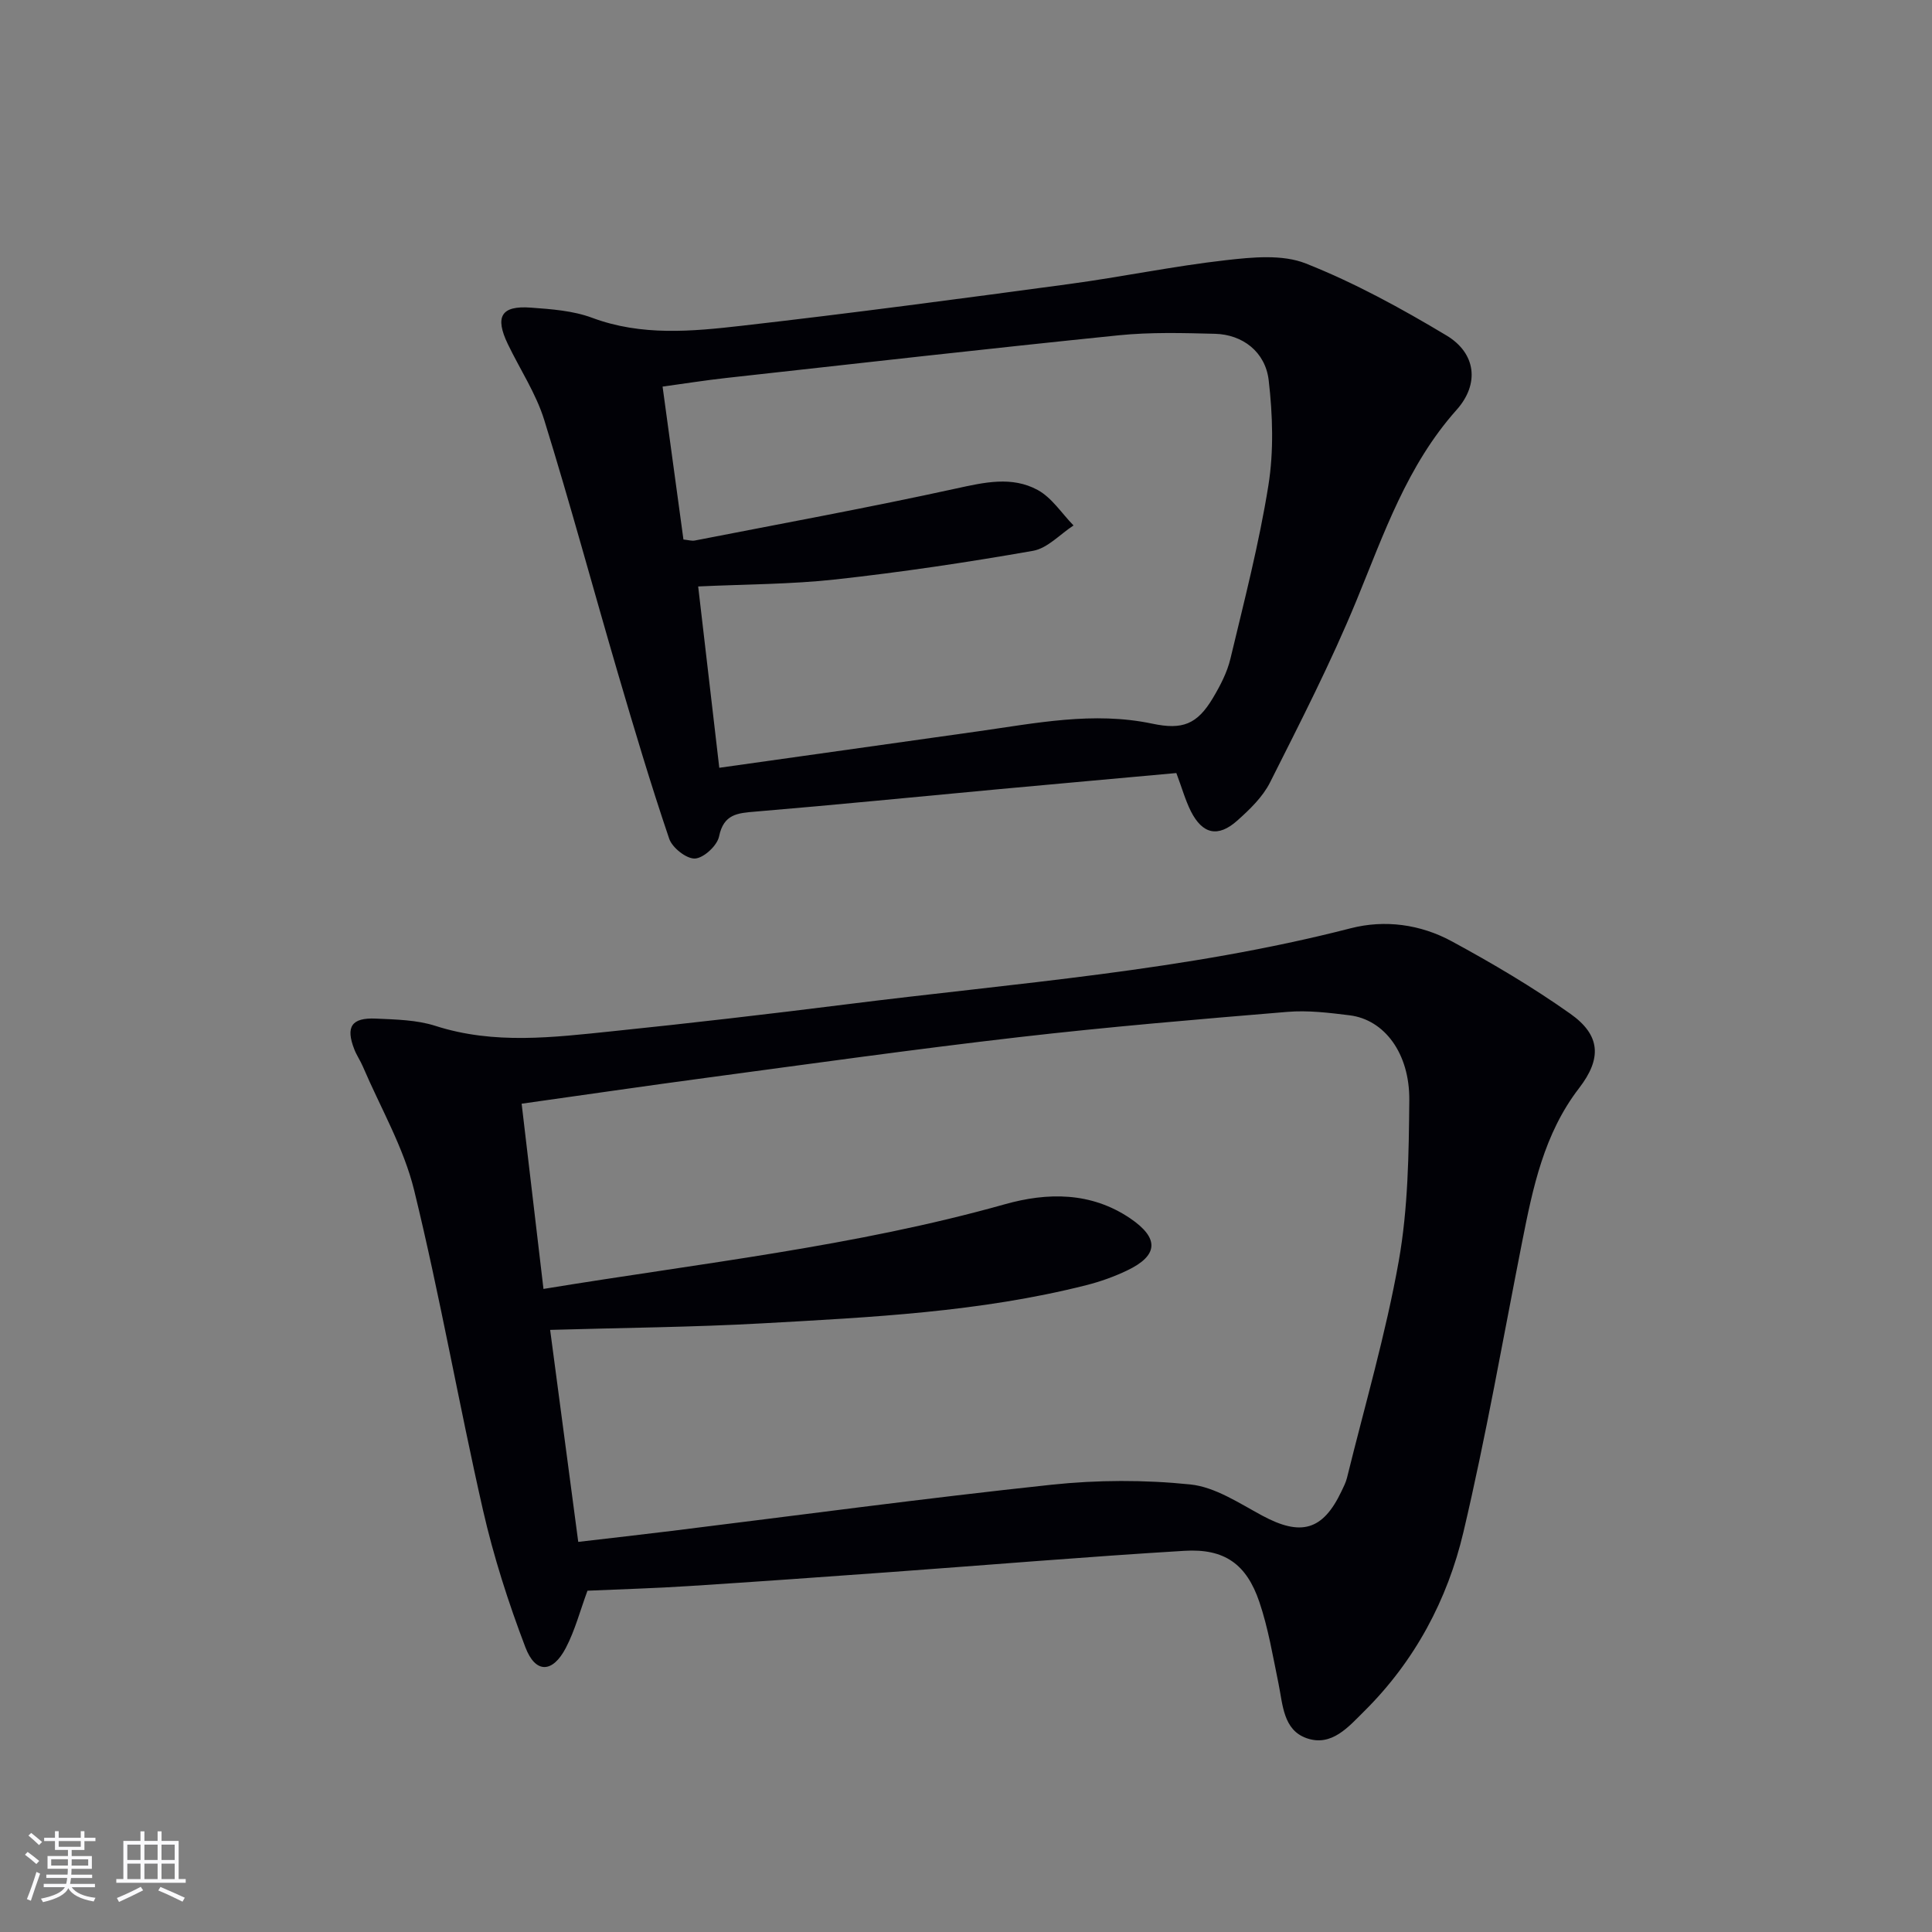
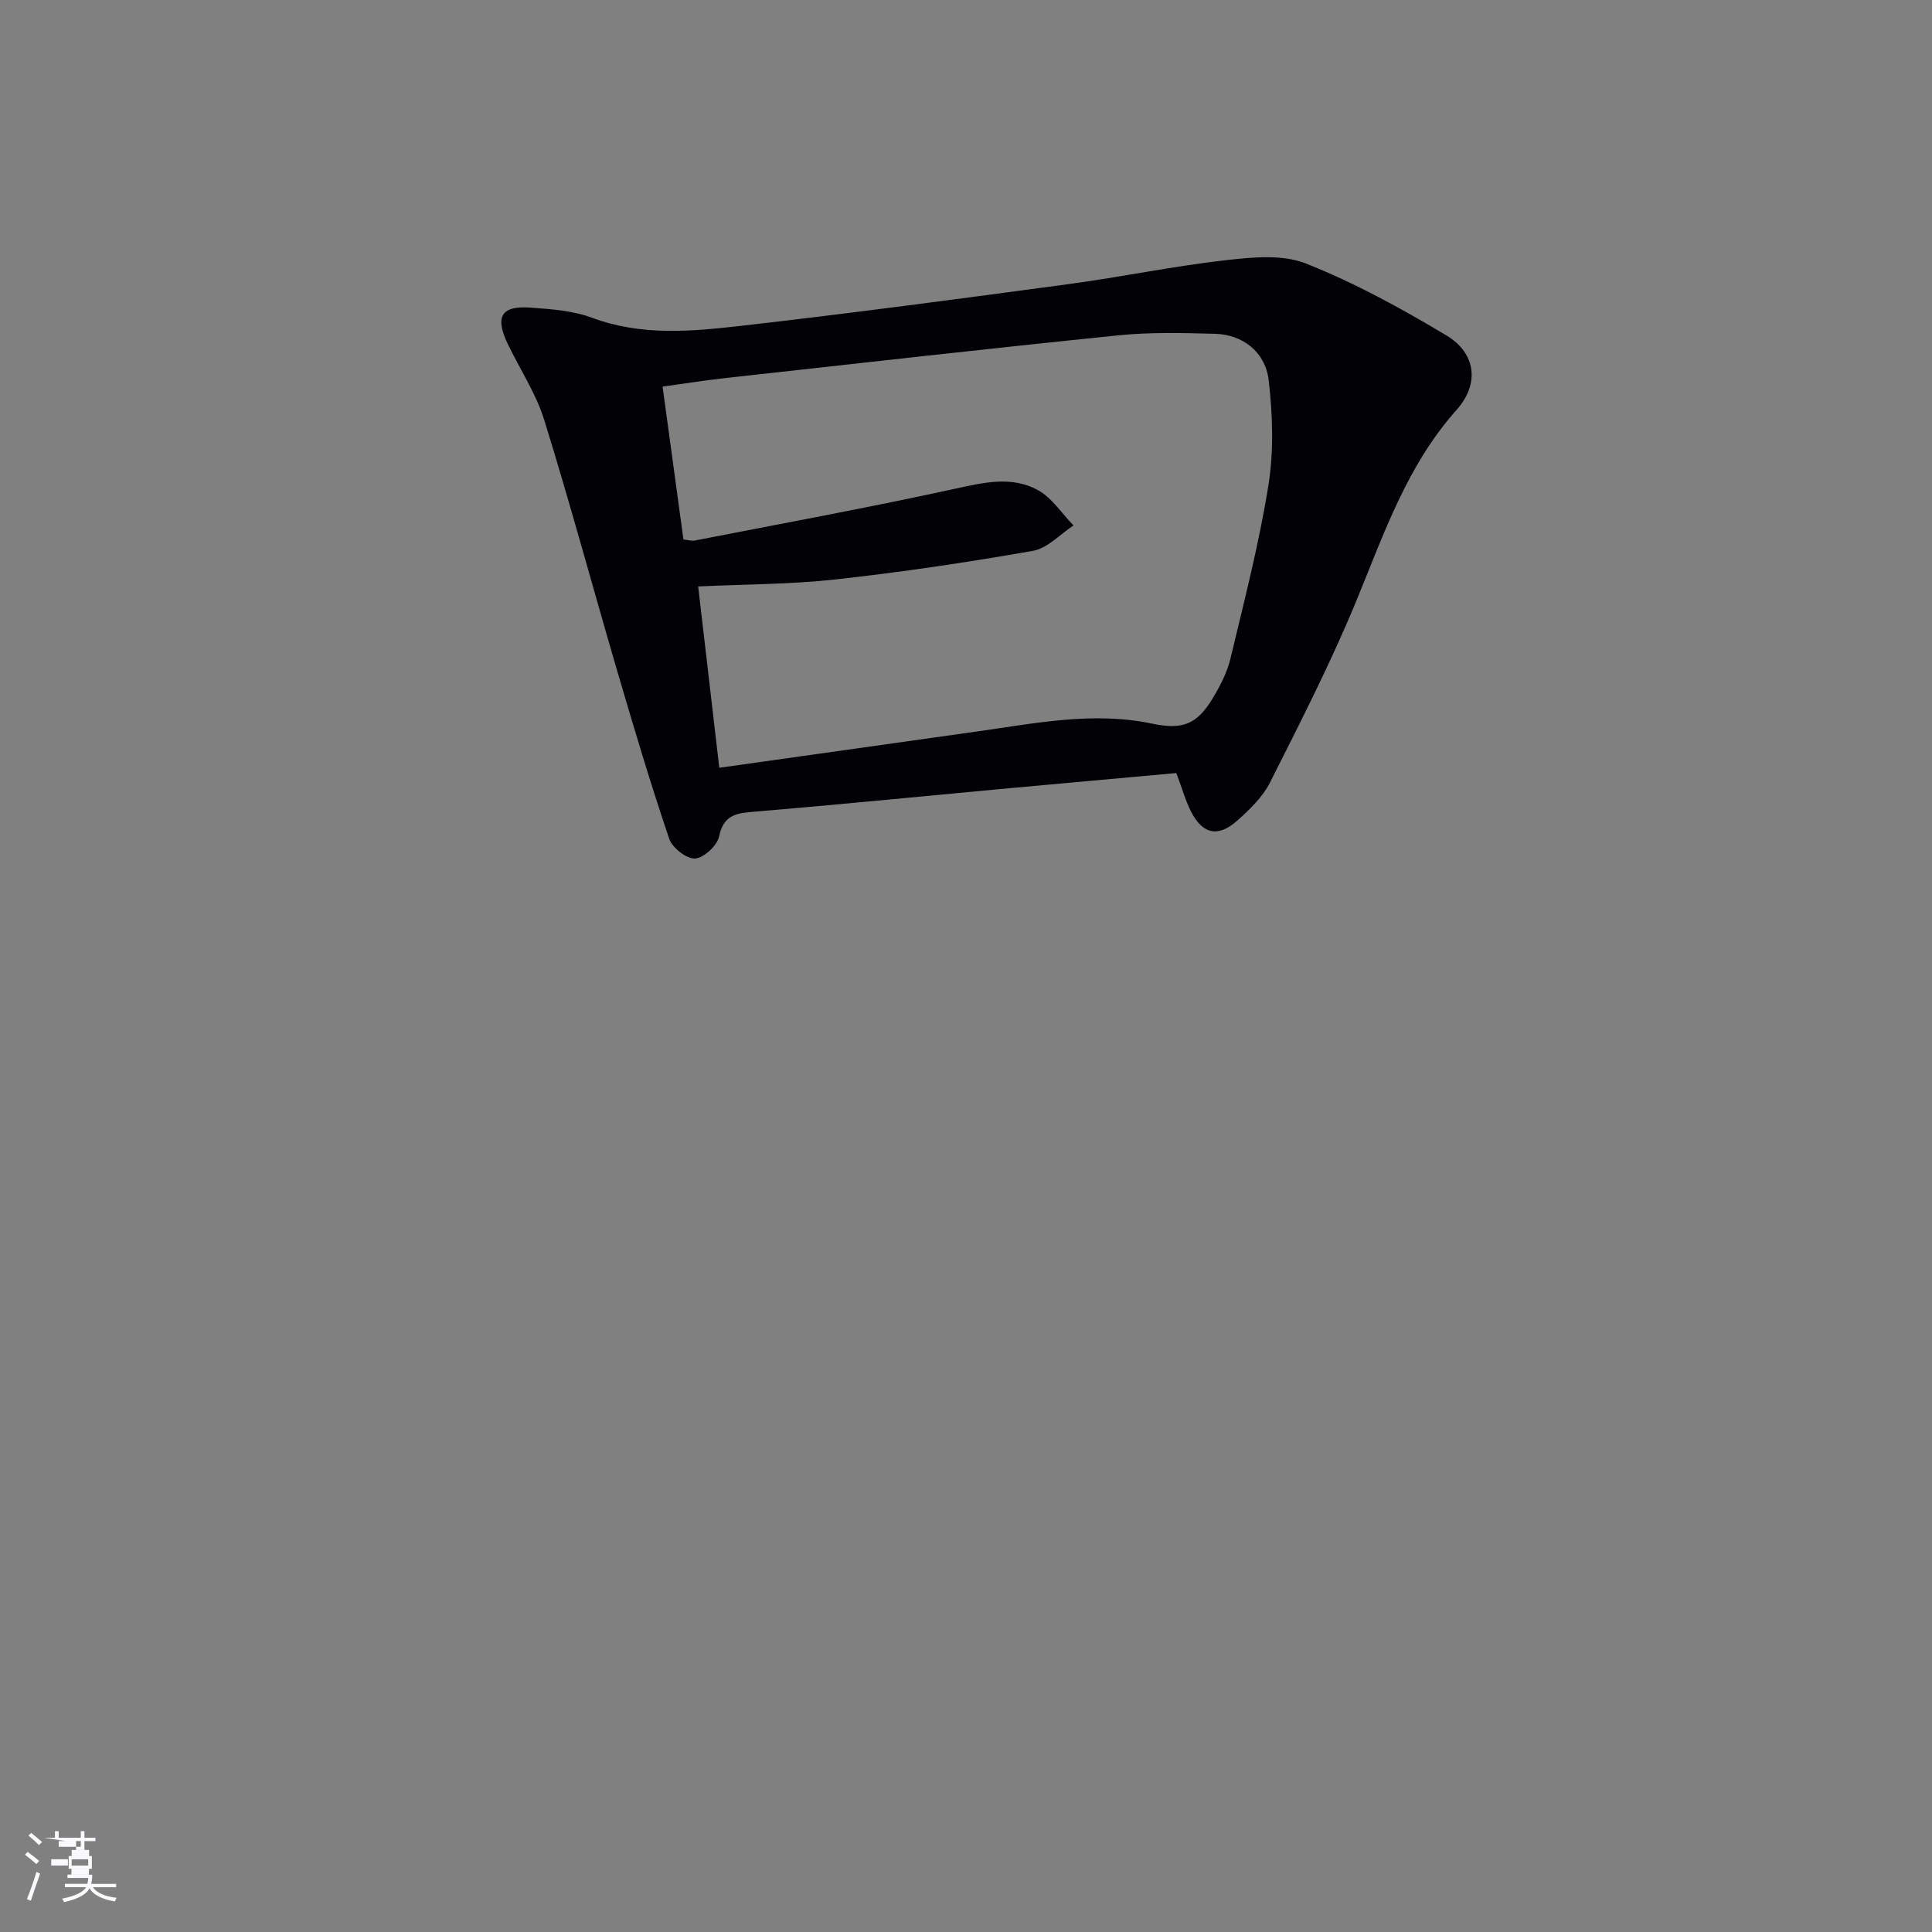
<svg xmlns="http://www.w3.org/2000/svg" enable-background="new 0 0 400 400" viewBox="0 0 400 400">
  <rect x="0" y="0" width="400" height="400" fill="#808080" stroke="none" />
-   <path d="m121.63 329.34c-1.52 4.12-2.58 8.2-4.48 11.84-2.74 5.24-6.28 5.36-8.37-.12-3.53-9.26-6.59-18.79-8.79-28.44-5.01-22-8.88-44.27-14.24-66.17-2.17-8.88-6.98-17.11-10.62-25.63-.52-1.22-1.3-2.34-1.78-3.58-1.82-4.66-.58-6.58 4.48-6.35 4.13.19 8.45.26 12.33 1.51 12.17 3.91 24.4 2.37 36.62 1.11 16.19-1.67 32.36-3.55 48.52-5.58 34.9-4.4 70.08-6.92 104.34-15.74 7.1-1.83 14.46-.81 20.9 2.68 8.44 4.57 16.75 9.48 24.57 15.01 6.3 4.45 6.55 9.27 1.82 15.41-7.28 9.45-9.58 20.66-11.81 31.94-3.95 20.01-7.45 40.13-12.13 59.96-3.31 14.05-10.08 26.72-20.5 37.06-3.27 3.24-6.77 7.44-11.95 5.63-4.88-1.7-4.94-6.94-5.84-11.32-1.17-5.67-2.12-11.45-3.97-16.91-2.66-7.83-7.22-11.07-15.5-10.57-20.24 1.22-40.45 2.92-60.68 4.39-13.93 1.01-27.86 2.01-41.8 2.9-6.97.46-13.95.65-21.12.97zm-1.91-10.11c6.84-.8 13.09-1.5 19.33-2.27 26.21-3.23 52.38-6.76 78.63-9.56 9.51-1.01 19.28-1.04 28.77-.06 5.13.53 10.09 3.87 14.86 6.44 8.03 4.33 12.56 3.11 16.42-5.01.43-.9.9-1.81 1.14-2.76 3.68-14.96 8.04-29.8 10.73-44.94 1.93-10.88 2.08-22.16 2.18-33.27.09-9.78-5.2-16.7-12.34-17.59-4.28-.53-8.66-1.07-12.92-.71-18.53 1.54-37.08 3.1-55.55 5.23-21.6 2.49-43.14 5.52-64.69 8.41-12.63 1.69-25.24 3.54-38.28 5.37 1.52 12.93 3 25.48 4.52 38.35 32.4-5.32 64.42-8.78 95.52-17.53 8.81-2.48 17.82-2.58 25.93 2.9 6.09 4.12 5.89 7.72-.64 10.82-2.68 1.28-5.54 2.3-8.42 3.03-22.04 5.58-44.63 6.65-67.17 7.91-14.41.8-28.86.91-43.84 1.35 1.94 14.6 3.83 28.86 5.82 43.89z" fill="#010106" />
  <path d="m243.55 160.05c-12.49 1.14-24.73 2.23-36.96 3.36-16.71 1.55-33.41 3.22-50.14 4.62-3.73.31-6.62.48-7.58 5.16-.39 1.89-3.17 4.46-4.98 4.56-1.76.09-4.71-2.23-5.34-4.1-3.83-11.3-7.24-22.74-10.6-34.19-5.13-17.49-9.87-35.1-15.27-52.5-1.7-5.49-5.02-10.48-7.54-15.72-2.73-5.68-1.39-8 4.73-7.55 4.28.31 8.75.63 12.71 2.1 10.26 3.83 20.7 2.83 31.04 1.65 22.6-2.58 45.16-5.59 67.7-8.63 10.85-1.46 21.6-3.71 32.47-4.94 5.49-.62 11.72-1.25 16.59.69 10.09 4 19.75 9.29 29.09 14.89 6.14 3.68 6.89 10.04 2.1 15.41-10.25 11.49-15.03 25.61-20.72 39.45-5.28 12.84-11.65 25.26-17.9 37.68-1.52 3.02-4.21 5.61-6.79 7.91-3.98 3.54-7.18 2.82-9.59-1.91-1.18-2.36-1.89-4.95-3.02-7.94zm-102.05-48.35c1.06.11 1.74.33 2.35.21 18.03-3.52 36.11-6.83 54.06-10.76 5.86-1.28 11.58-2.62 16.94.3 2.93 1.6 4.97 4.84 7.41 7.34-2.78 1.81-5.38 4.72-8.38 5.25-13.54 2.38-27.16 4.41-40.83 5.92-9.34 1.03-18.8 1-28.5 1.46 1.45 12.49 2.9 24.91 4.37 37.54 18.43-2.6 35.98-5.07 53.54-7.54 11.99-1.69 23.94-4.16 36.12-1.59 6.22 1.31 9.26.17 12.53-5.3 1.52-2.55 2.96-5.31 3.64-8.17 2.85-11.91 5.93-23.8 7.86-35.88 1.13-7.09.89-14.57.06-21.74-.69-5.93-5.44-9.48-11.1-9.63-6.65-.17-13.36-.36-19.96.31-27.09 2.76-54.15 5.83-81.22 8.83-4.37.48-8.72 1.18-13.21 1.79 1.49 10.89 2.88 21.05 4.32 31.66z" fill="#010106" />
  <g fill="#fafafc">
-     <path d="m5.17 384 .55-.58c.85.61 1.65 1.24 2.4 1.87l-.59.64c-.83-.73-1.62-1.38-2.36-1.93m1.22 9.53-.82-.34c.71-1.76 1.37-3.64 1.98-5.63.24.13.5.25.76.36-.6 1.67-1.24 3.54-1.92 5.61m-.5-13.5.57-.54c.56.44 1.31 1.06 2.26 1.87l-.64.64c-.68-.66-1.41-1.32-2.19-1.97m3.25.46h2.24v-1.36h.77v1.36h4.57v-1.36h.76v1.36h2.28v.69h-2.28v1.84h-2.64v1.26h4.18v2.64h-4.21c0 .45-.02.86-.05 1.21h4.32v.69h-4.38c-.04.34-.1.75-.19 1.22h5.15v.69h-4.82c.87 1.19 2.51 1.92 4.93 2.19-.17.32-.3.57-.37.76-2.77-.49-4.52-1.41-5.26-2.76-.56 1.26-2.3 2.23-5.24 2.9-.12-.24-.26-.48-.43-.72 2.73-.55 4.38-1.34 4.96-2.38h-4.38v-.69h4.65c.1-.38.17-.79.21-1.22h-4.32v-.69h4.4c.03-.34.05-.75.05-1.21h-4.2v-2.64h4.23v-1.26h-2.69v-1.84h-2.24zm1.46 4.46v1.29h3.45c.01-.4.02-.57.01-.53v-.32-.45h-3.46zm1.55-2.59h4.57v-1.19h-4.57zm6.11 2.59h-3.42v.77c-.01.19-.01.37-.02.53h3.44z" />
-     <path d="m32.63 379.16h.82v1.98h3.54v7.89h1.46v.78h-14.37v-.78h1.46v-7.89h3.54v-1.98h.82v1.98h2.73zm-3.49 11.48.5.73c-1.61.82-3.28 1.63-5 2.41-.13-.27-.28-.55-.44-.82 1.75-.72 3.4-1.49 4.94-2.32m-2.78-5.55h2.73v-3.18h-2.73zm0 3.95h2.73v-3.2h-2.73zm3.54-3.95h2.73v-3.18h-2.73zm0 3.95h2.73v-3.2h-2.73zm7.89 4.68c-1.84-.92-3.51-1.7-5.02-2.32l.45-.73c1.89.8 3.57 1.55 5.04 2.23zm-1.62-11.81h-2.73v3.18h2.73zm-2.73 7.13h2.73v-3.2h-2.73z" />
+     <path d="m5.17 384 .55-.58c.85.61 1.65 1.24 2.4 1.87l-.59.64c-.83-.73-1.62-1.38-2.36-1.93m1.22 9.53-.82-.34c.71-1.76 1.37-3.64 1.98-5.63.24.13.5.25.76.36-.6 1.67-1.24 3.54-1.92 5.61m-.5-13.5.57-.54c.56.44 1.31 1.06 2.26 1.87l-.64.64c-.68-.66-1.41-1.32-2.19-1.97m3.25.46h2.24v-1.36h.77v1.36h4.57v-1.36h.76v1.36h2.28v.69h-2.28v1.84h-2.64v1.26h4.18v2.64h-4.21c0 .45-.02.86-.05 1.21h4.32v.69c-.04.34-.1.75-.19 1.22h5.15v.69h-4.82c.87 1.19 2.51 1.92 4.93 2.19-.17.32-.3.57-.37.76-2.77-.49-4.52-1.41-5.26-2.76-.56 1.26-2.3 2.23-5.24 2.9-.12-.24-.26-.48-.43-.72 2.73-.55 4.38-1.34 4.96-2.38h-4.38v-.69h4.65c.1-.38.17-.79.21-1.22h-4.32v-.69h4.4c.03-.34.05-.75.05-1.21h-4.2v-2.64h4.23v-1.26h-2.69v-1.84h-2.24zm1.46 4.46v1.29h3.45c.01-.4.02-.57.01-.53v-.32-.45h-3.46zm1.55-2.59h4.57v-1.19h-4.57zm6.11 2.59h-3.42v.77c-.01.19-.01.37-.02.53h3.44z" />
  </g>
</svg>